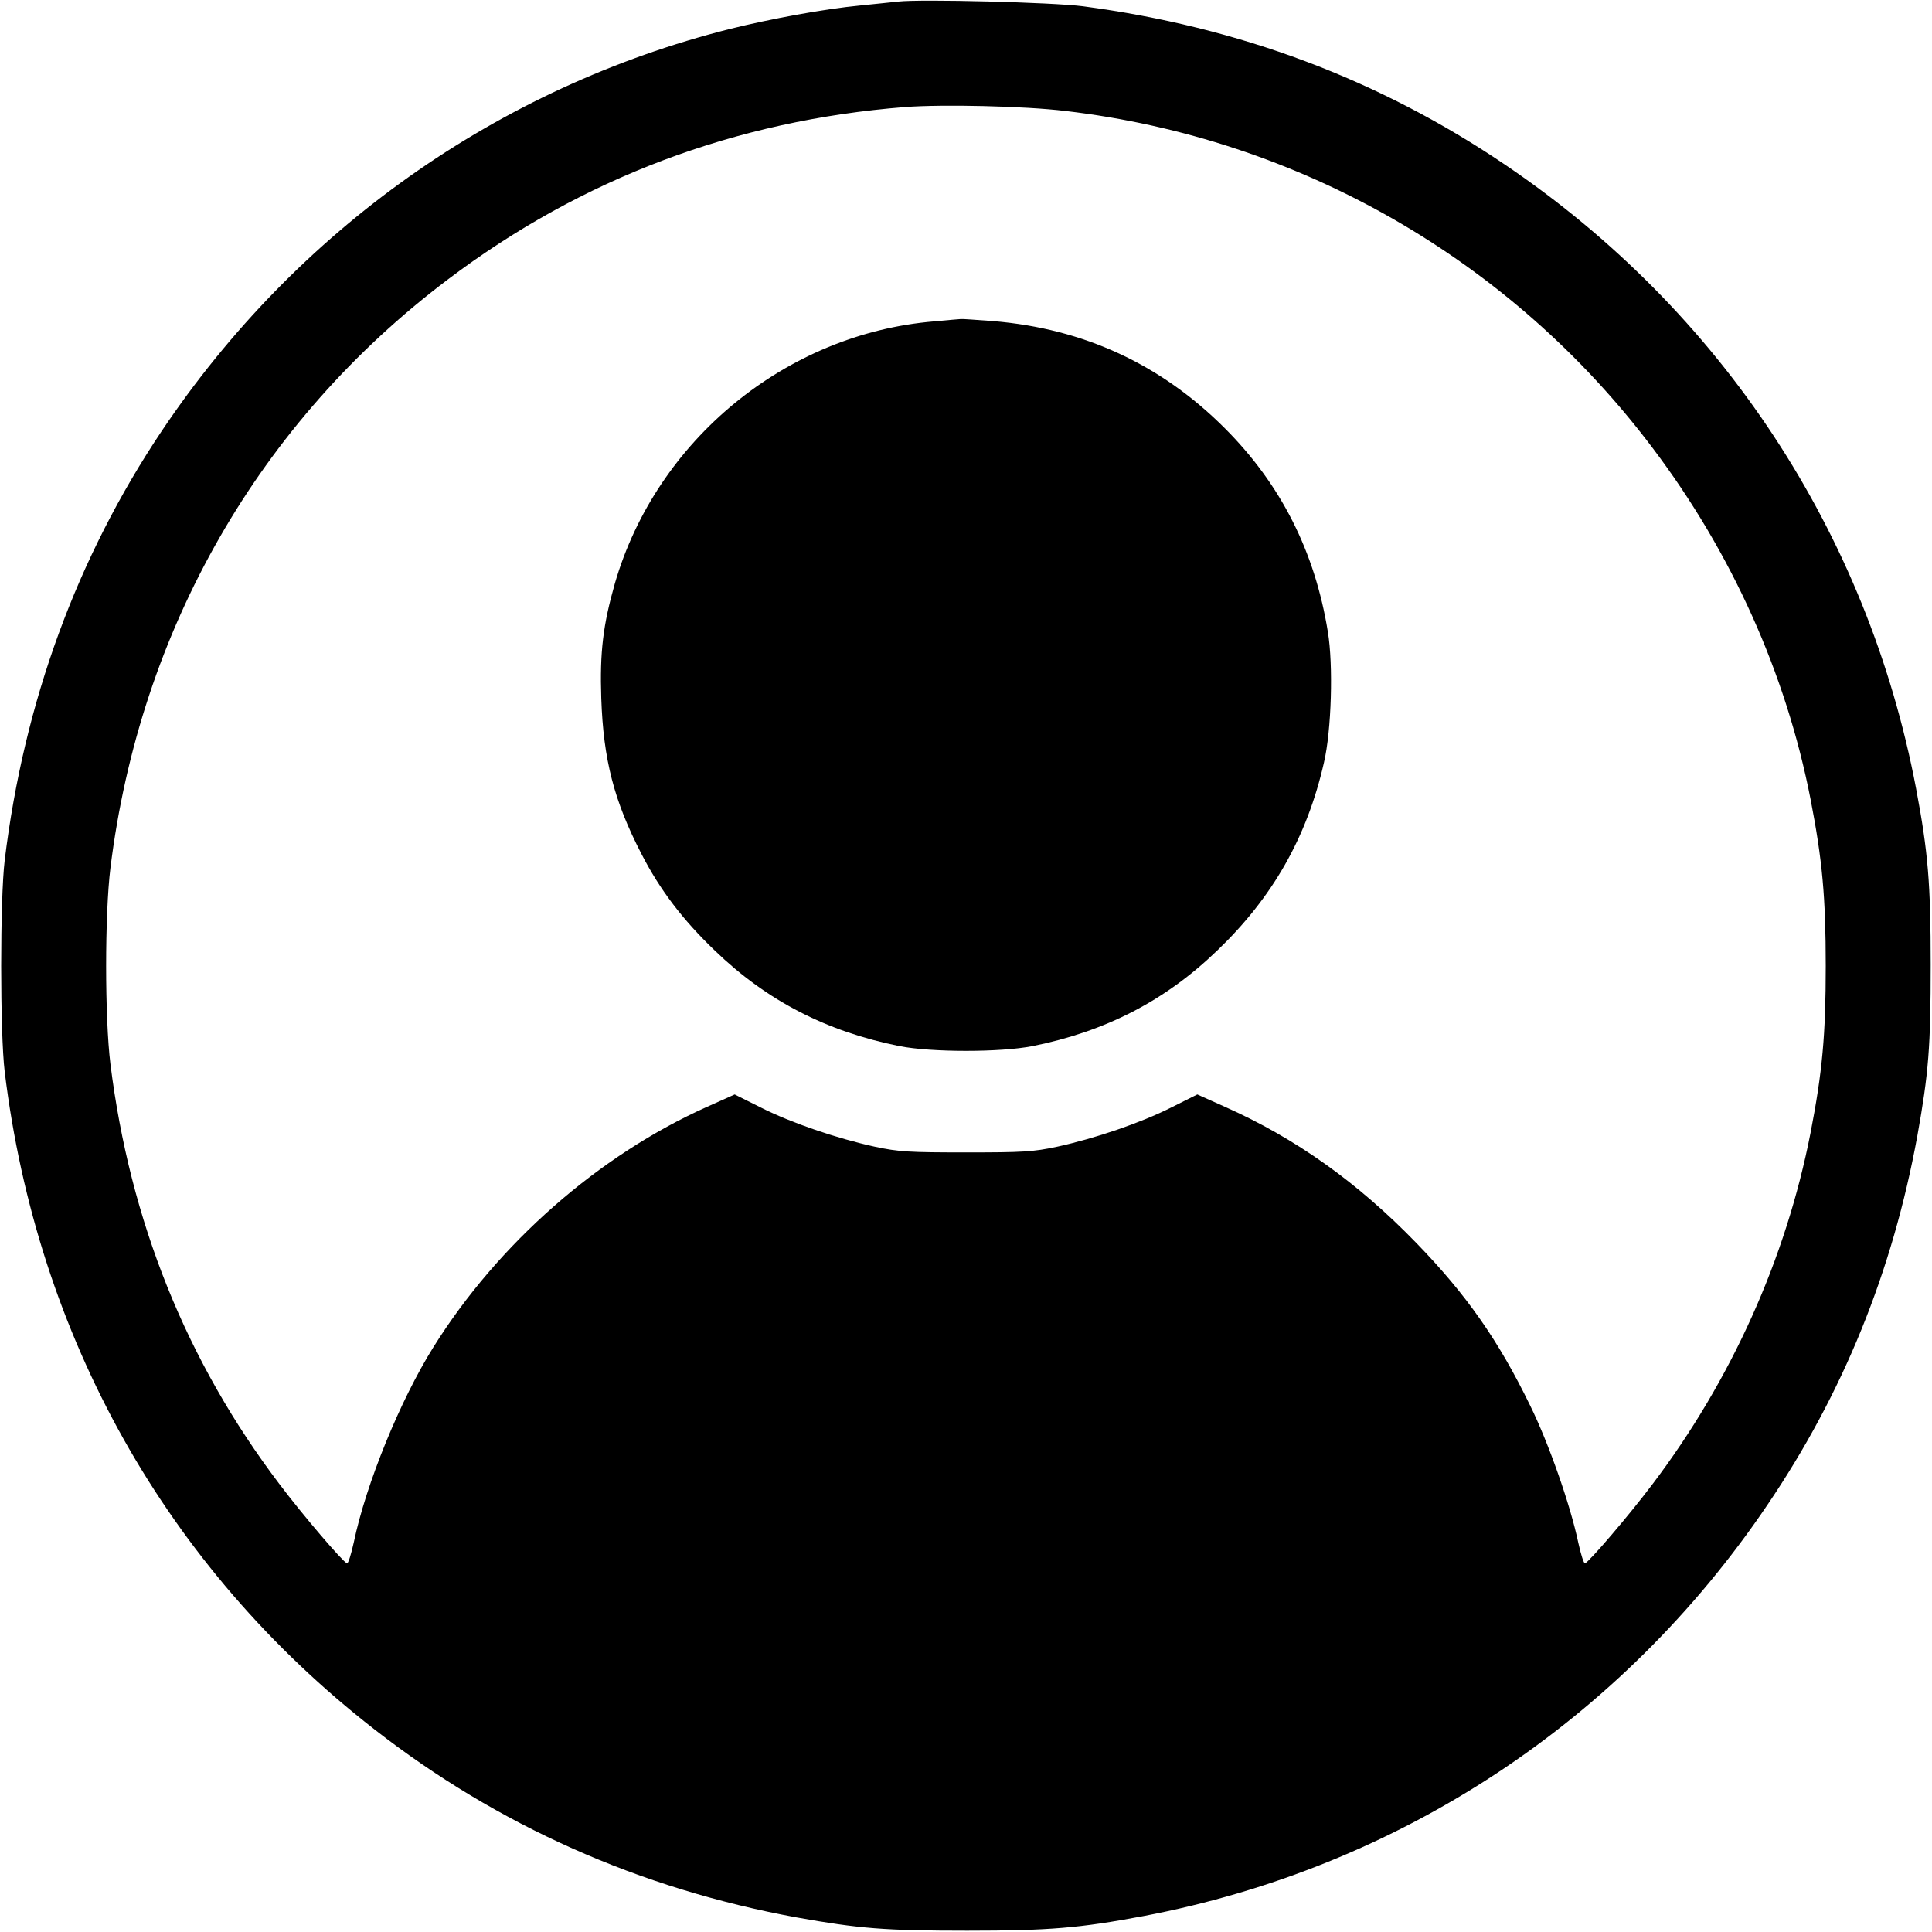
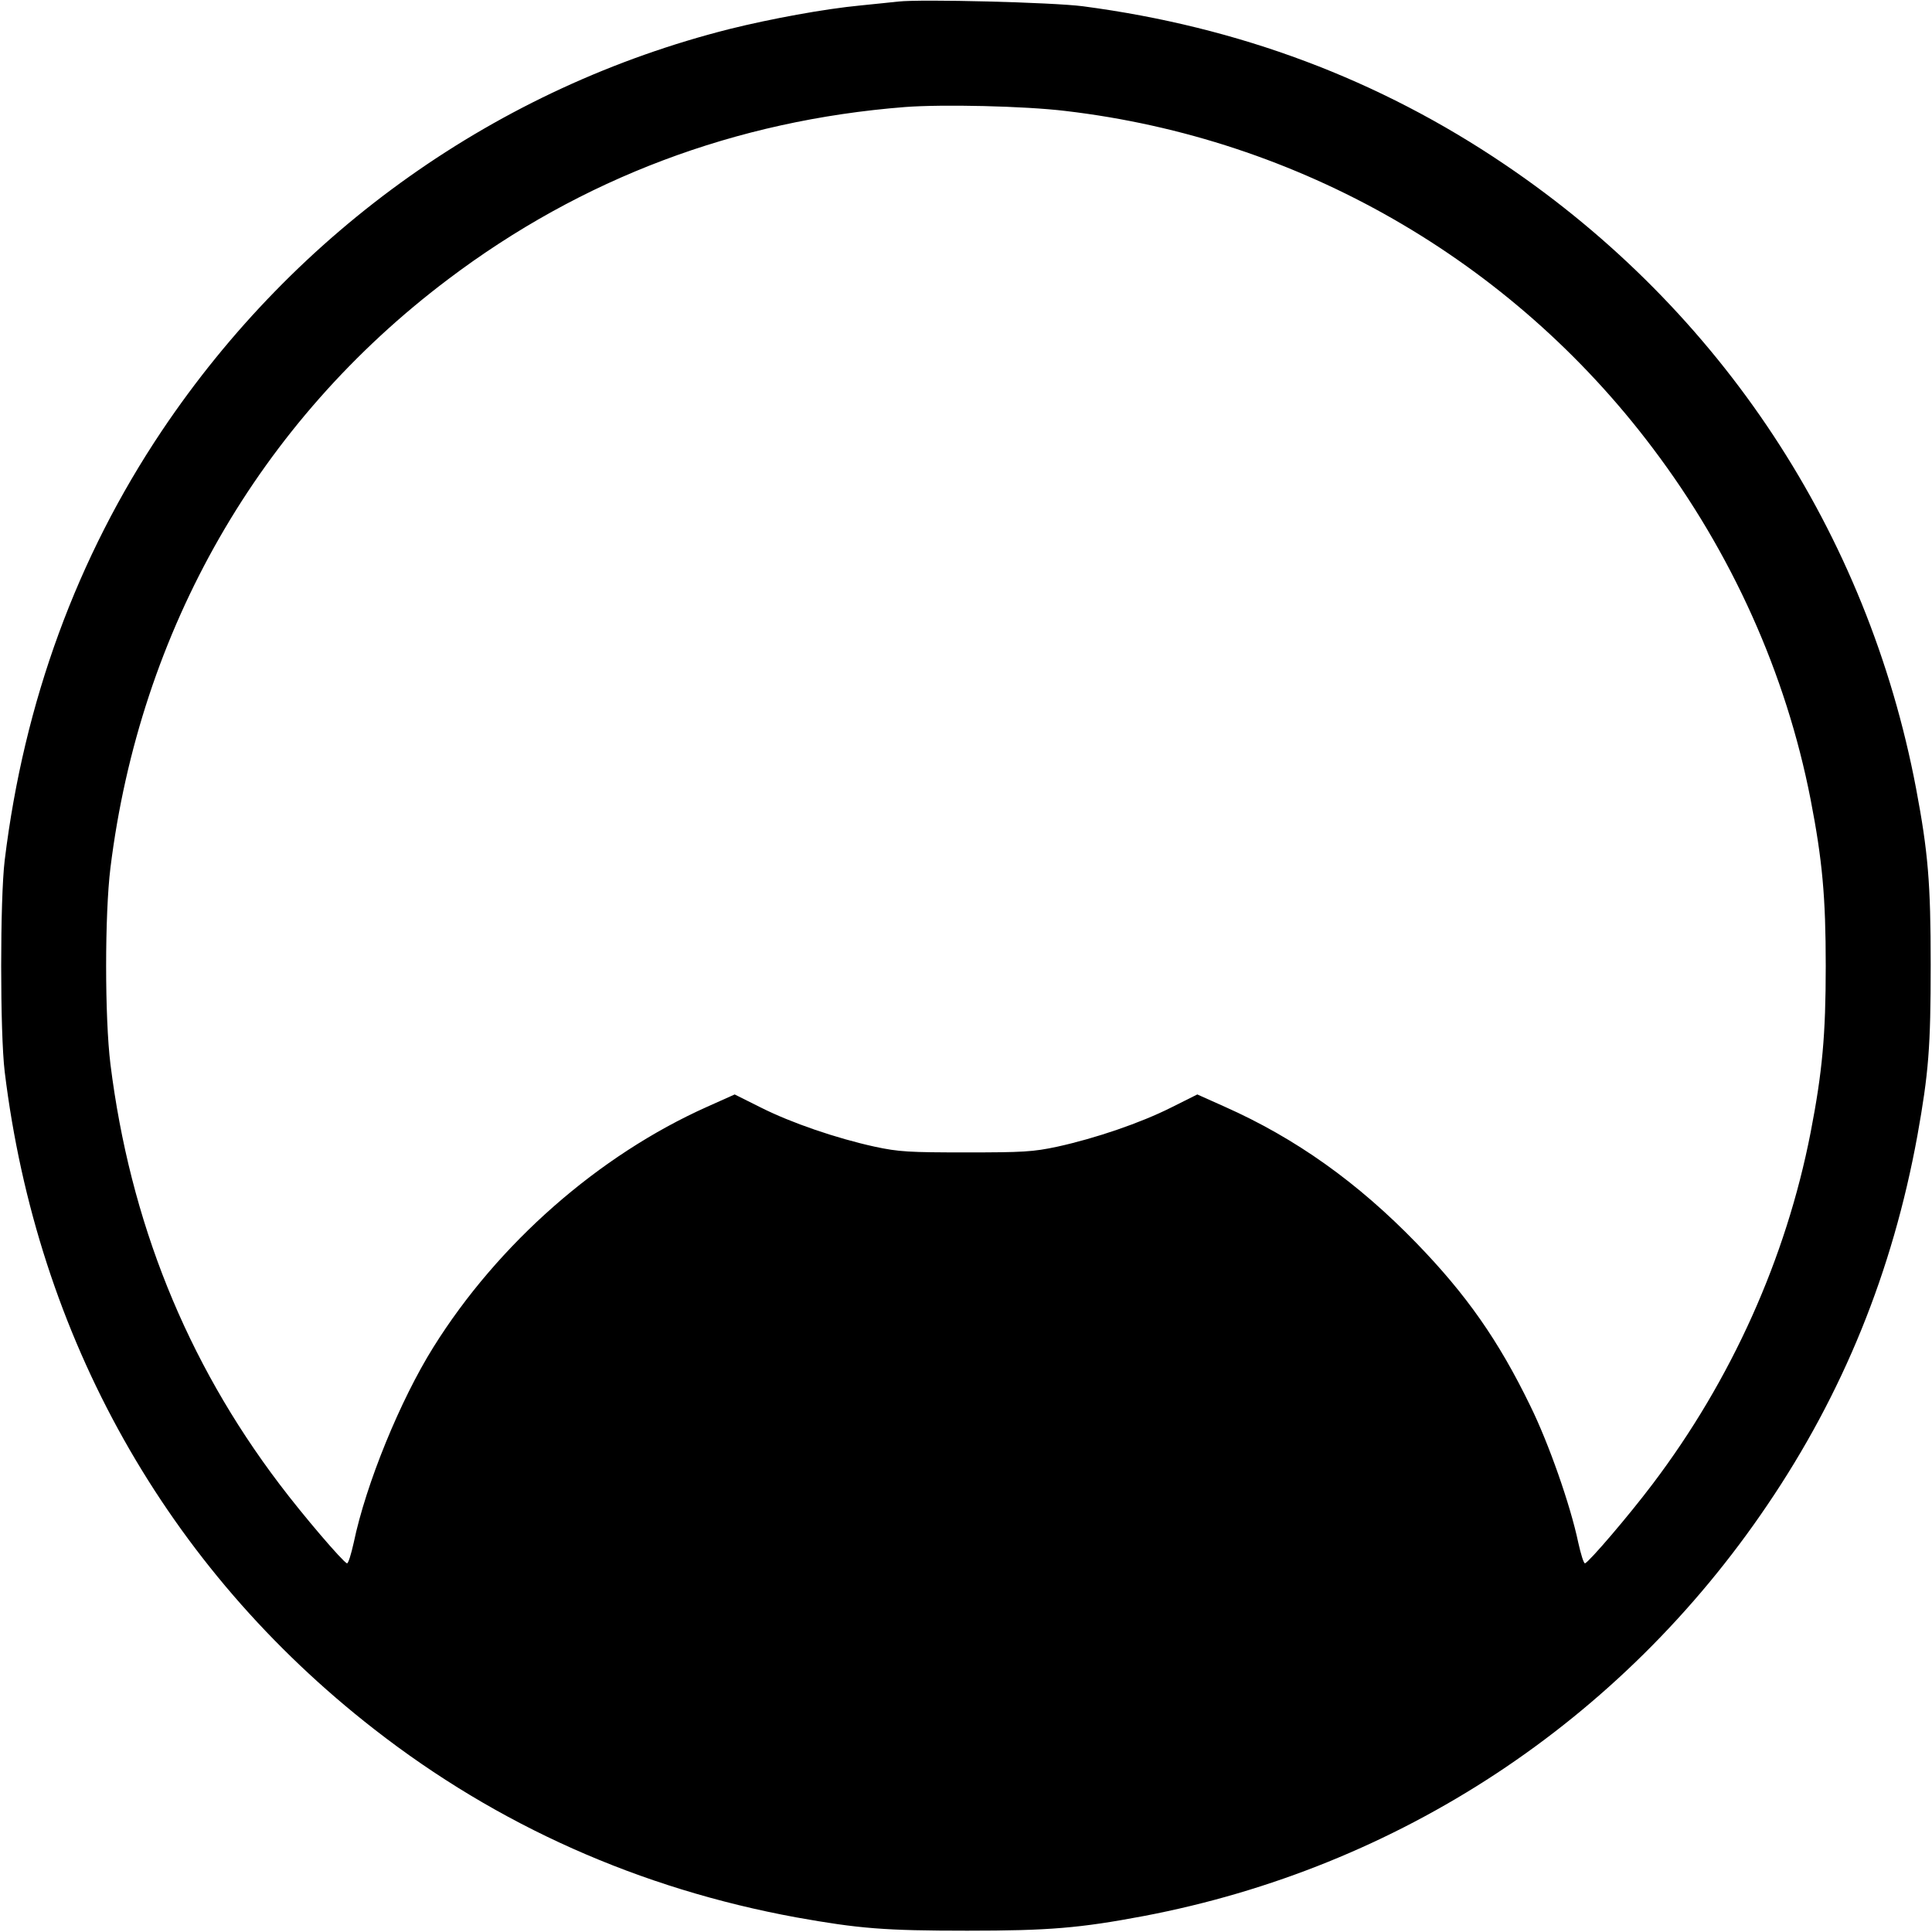
<svg xmlns="http://www.w3.org/2000/svg" preserveAspectRatio="xMidYMid meet" viewBox="0 0 740 740" height="740pt" width="740pt" version="1.0">
  <g stroke="none" fill="#000000" transform="translate(0,740) scale(0.1,-0.1)">
    <path d="M3440 7394 c-19 -2 -84 -9 -145 -15 -137 -13 -343 -51 -500 -90 -888 -224 -1659 -770 -2175 -1539 -325 -485 -528 -1038 -602 -1645 -18 -148 -18 -662 0 -810 124 -1016 620 -1899 1415 -2518 473 -369 1017 -611 1617 -721 240 -43 339 -51 655 -51 313 0 431 10 675 56 979 186 1829 746 2389 1574 291 429 480 895 575 1415 43 240 51 339 51 655 0 313 -10 431 -56 675 -186 979 -746 1829 -1574 2389 -483 327 -1019 528 -1617 607 -116 15 -620 28 -708 18z m641 -419 c895 -105 1706 -570 2249 -1291 303 -401 511 -864 605 -1346 45 -232 58 -374 58 -638 0 -264 -13 -406 -58 -638 -94 -482 -303 -947 -605 -1346 -92 -122 -242 -297 -259 -304 -5 -1 -16 35 -26 80 -30 143 -113 380 -184 524 -122 251 -245 426 -436 623 -225 232 -462 401 -734 522 l-105 47 -100 -50 c-117 -59 -290 -118 -436 -150 -93 -20 -133 -22 -350 -22 -217 0 -257 2 -350 22 -146 32 -319 91 -436 150 l-100 50 -105 -47 c-416 -186 -801 -524 -1049 -921 -127 -203 -258 -523 -305 -748 -10 -45 -21 -81 -26 -80 -17 7 -167 182 -259 304 -357 471 -572 1007 -647 1608 -22 178 -22 574 0 752 113 912 570 1709 1293 2254 512 387 1102 609 1750 660 144 11 458 4 615 -15z" />
-     <path d="M3578 6169 c-567 -47 -1064 -455 -1223 -1004 -45 -158 -58 -262 -52 -440 8 -235 49 -393 154 -596 71 -138 158 -252 281 -370 199 -192 428 -310 708 -366 123 -24 385 -24 508 0 280 56 509 174 708 366 212 203 344 434 409 720 29 123 36 375 15 501 -50 309 -181 566 -395 780 -245 245 -540 381 -886 410 -66 5 -122 9 -125 8 -3 0 -49 -4 -102 -9z" />
  </g>
</svg>